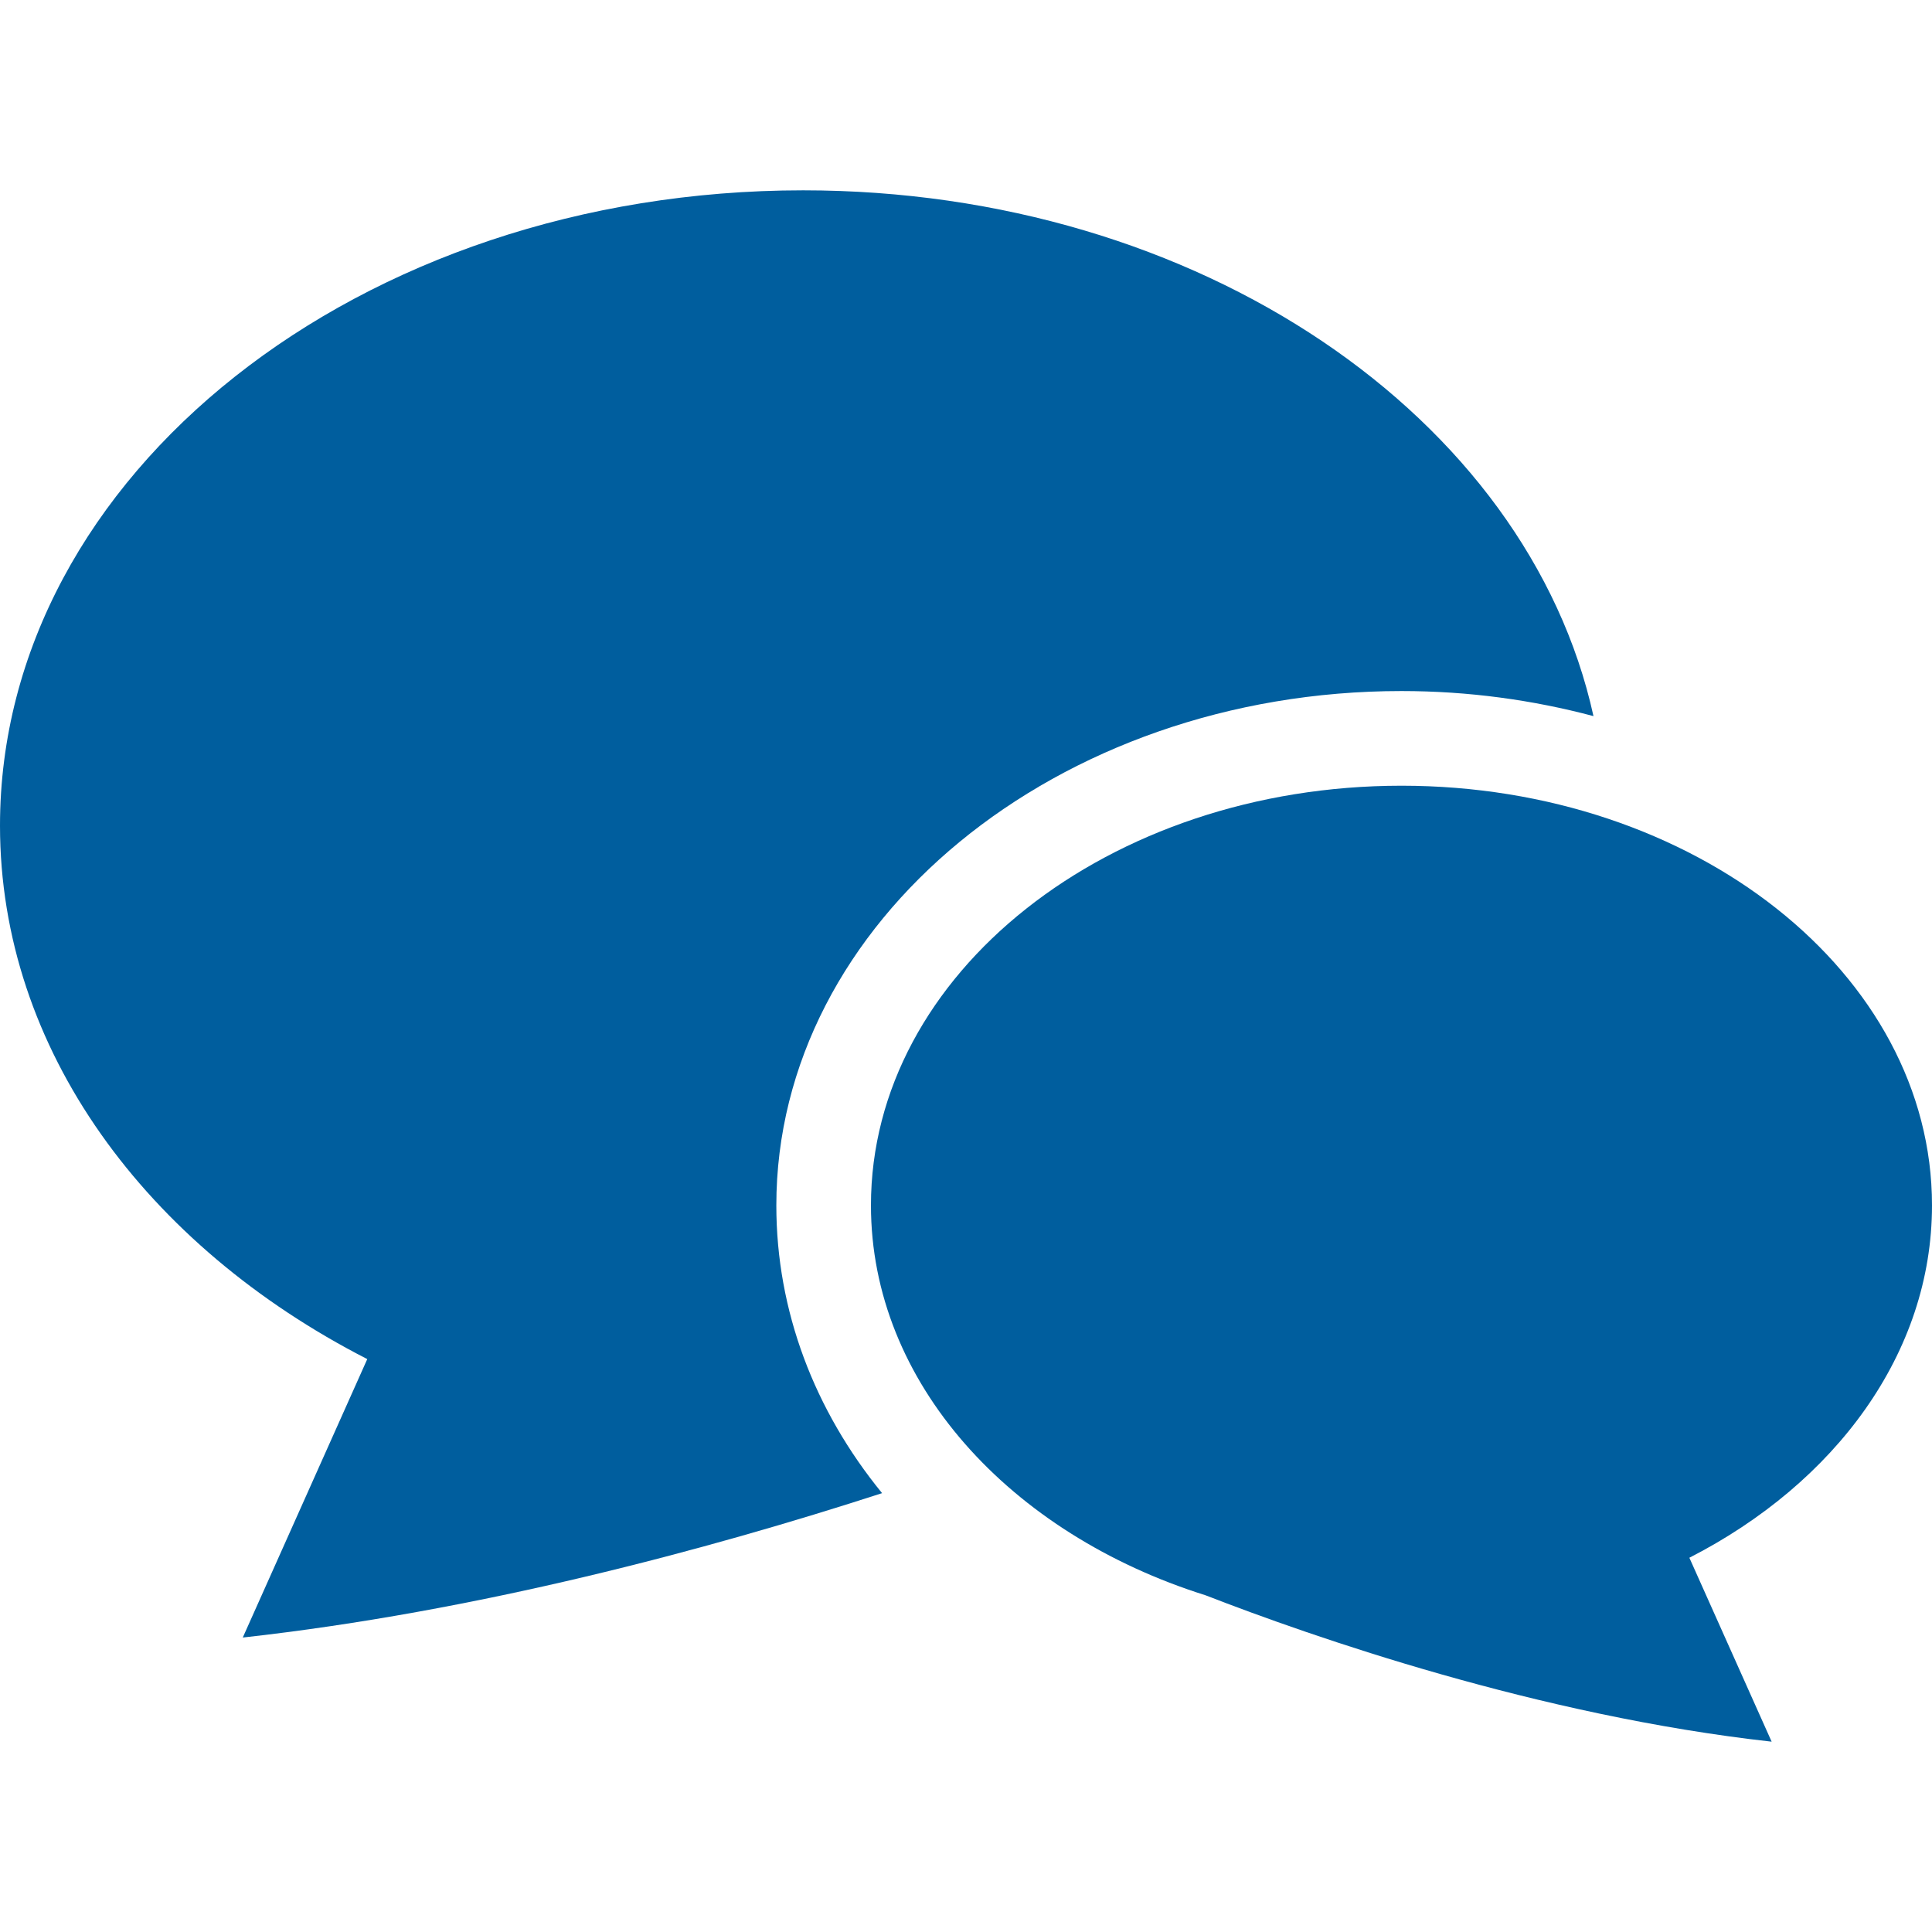
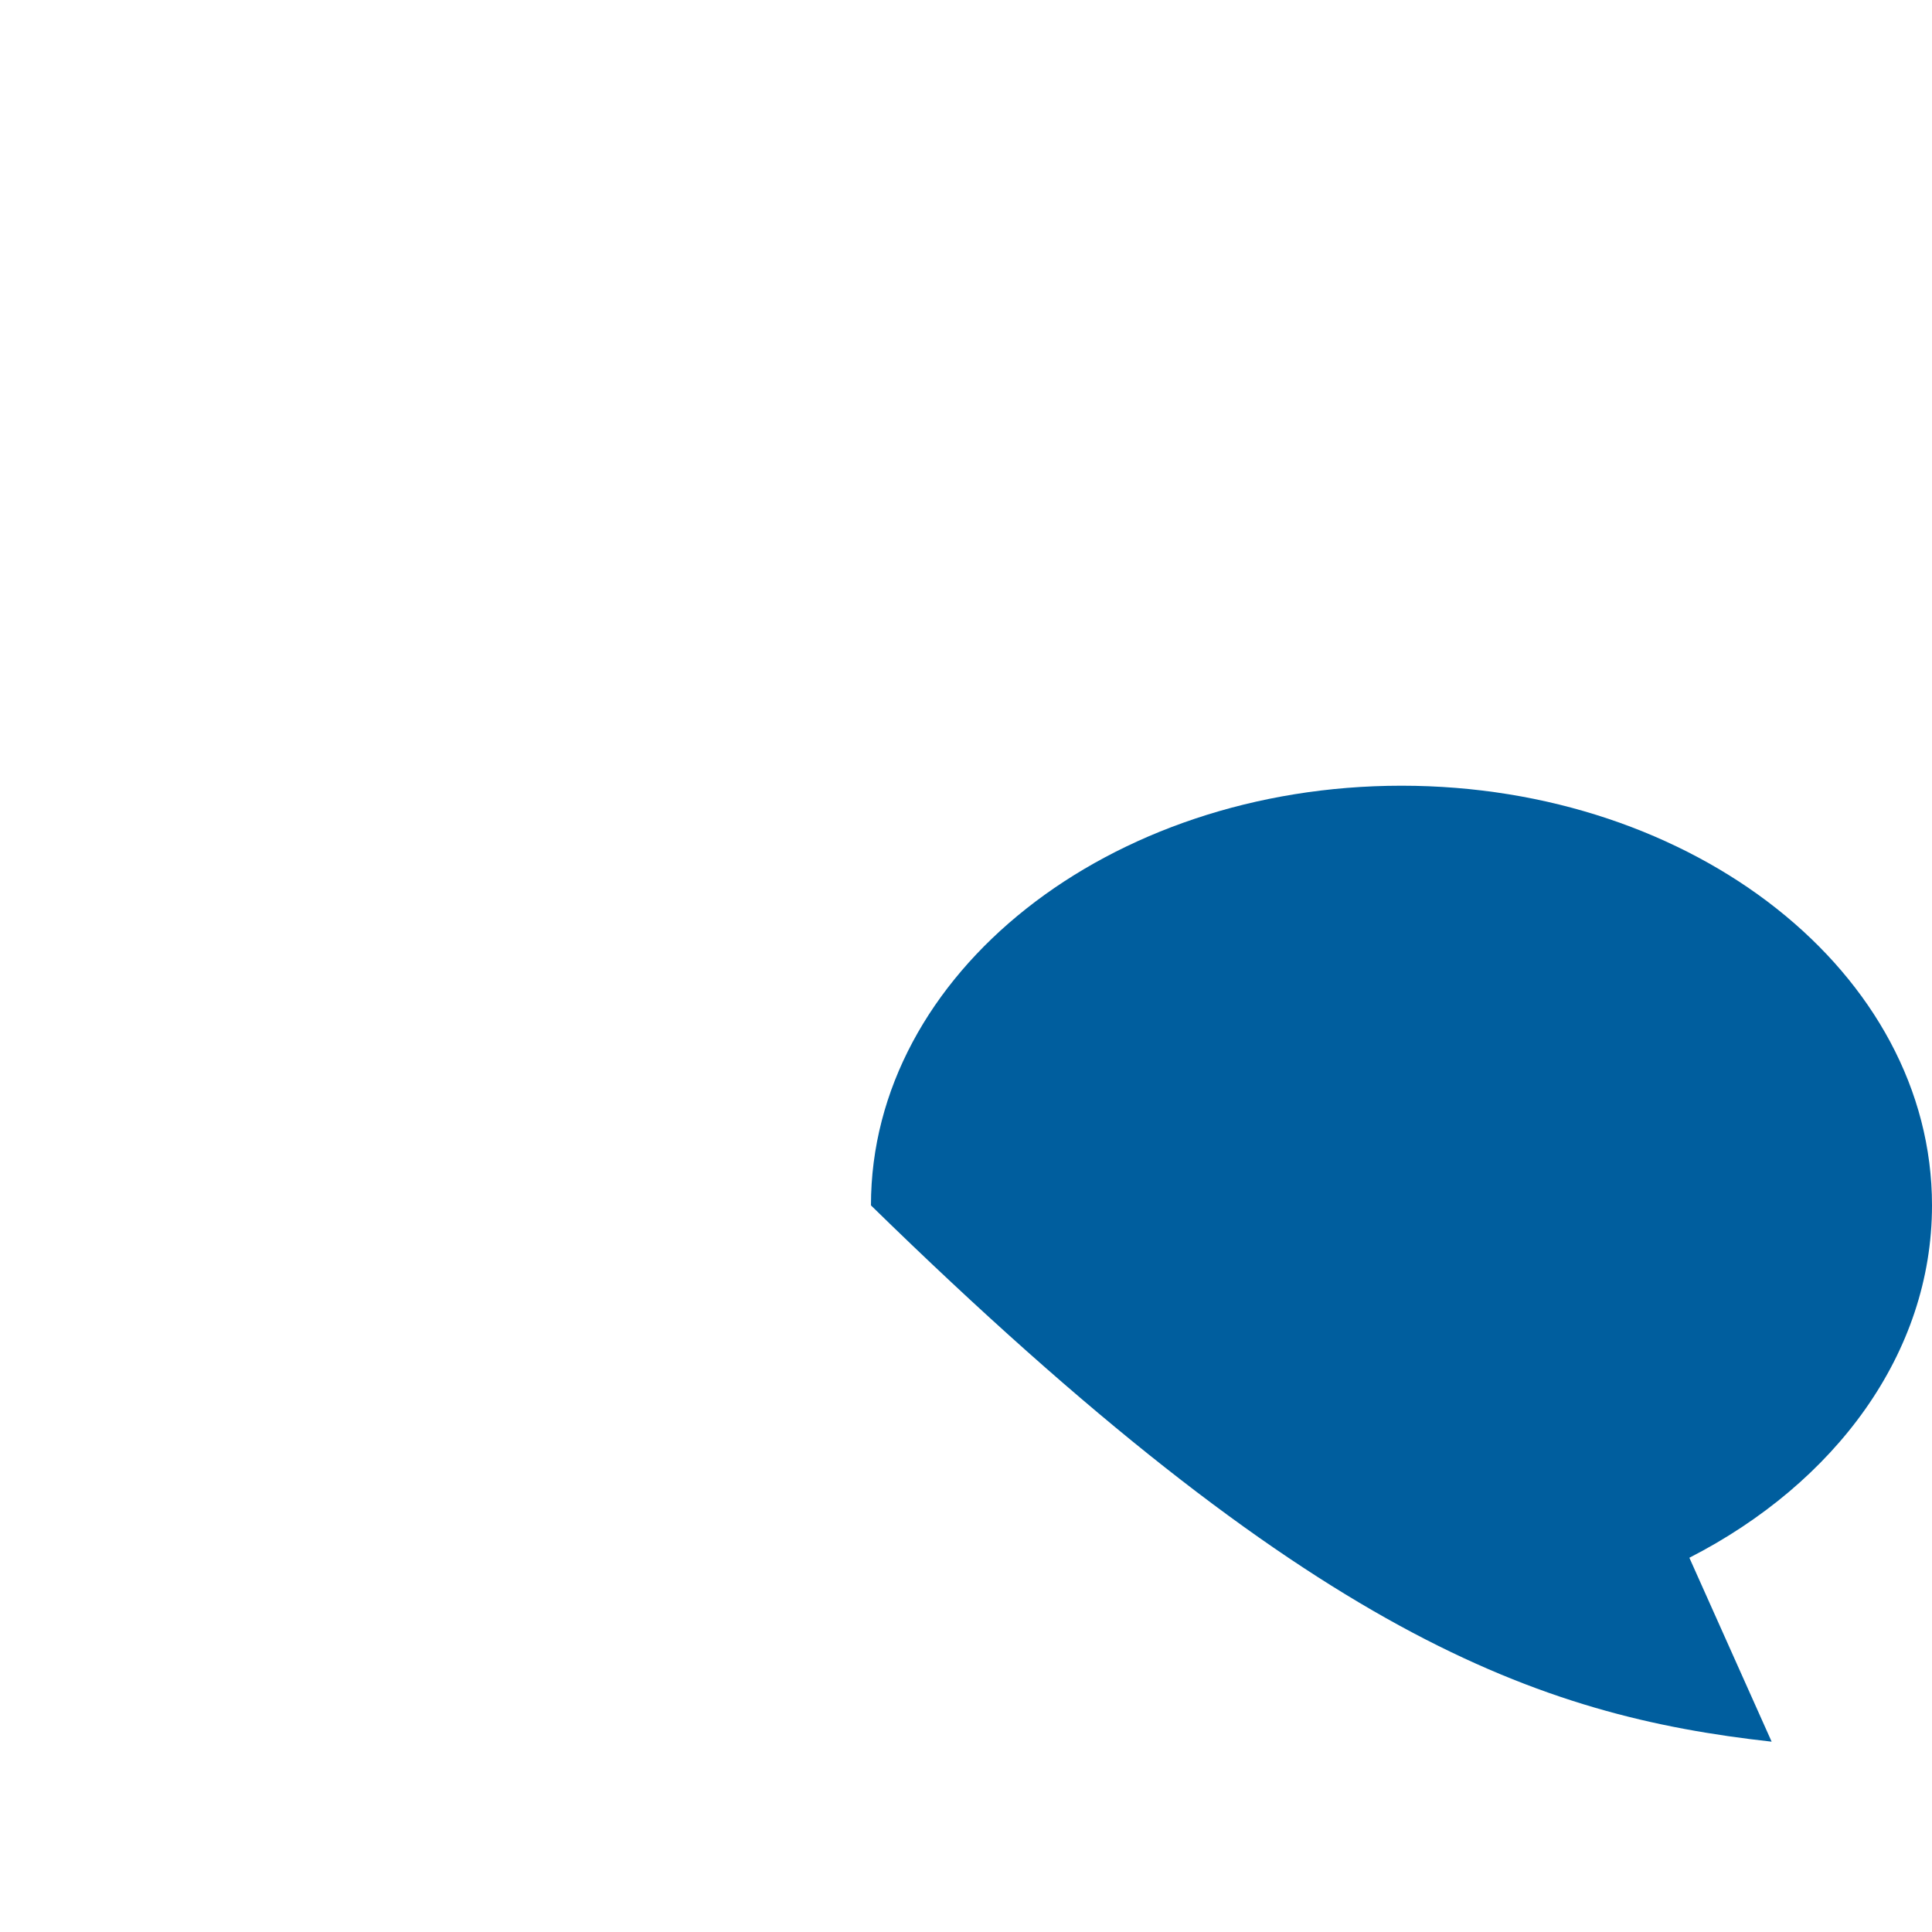
<svg xmlns="http://www.w3.org/2000/svg" width="41" height="41" viewBox="0 0 41 41" fill="none">
-   <path d="M29.742 14.665C31.164 14.665 32.531 14.855 33.816 15.197C32.422 8.86 25.452 4.039 17.044 4.039C7.63 4.039 0 10.075 0 17.521C0 22.269 3.105 26.441 7.794 28.842L5.152 34.751C10.124 34.199 14.998 32.892 18.719 31.687C17.285 29.93 16.475 27.824 16.475 25.58C16.475 19.561 22.427 14.665 29.742 14.665Z" fill="#005E9E" />
-   <path d="M41 25.58C41 20.66 35.959 16.674 29.742 16.674C23.524 16.674 18.483 20.66 18.483 25.58C18.483 29.336 21.425 32.547 25.585 33.855C27.848 34.734 32.654 36.412 37.597 36.961L35.851 33.058C38.948 31.472 41 28.716 41 25.58Z" fill="#005E9E" />
+   <path d="M41 25.58C41 20.66 35.959 16.674 29.742 16.674C23.524 16.674 18.483 20.66 18.483 25.58C27.848 34.734 32.654 36.412 37.597 36.961L35.851 33.058C38.948 31.472 41 28.716 41 25.58Z" fill="#005E9E" />
</svg>